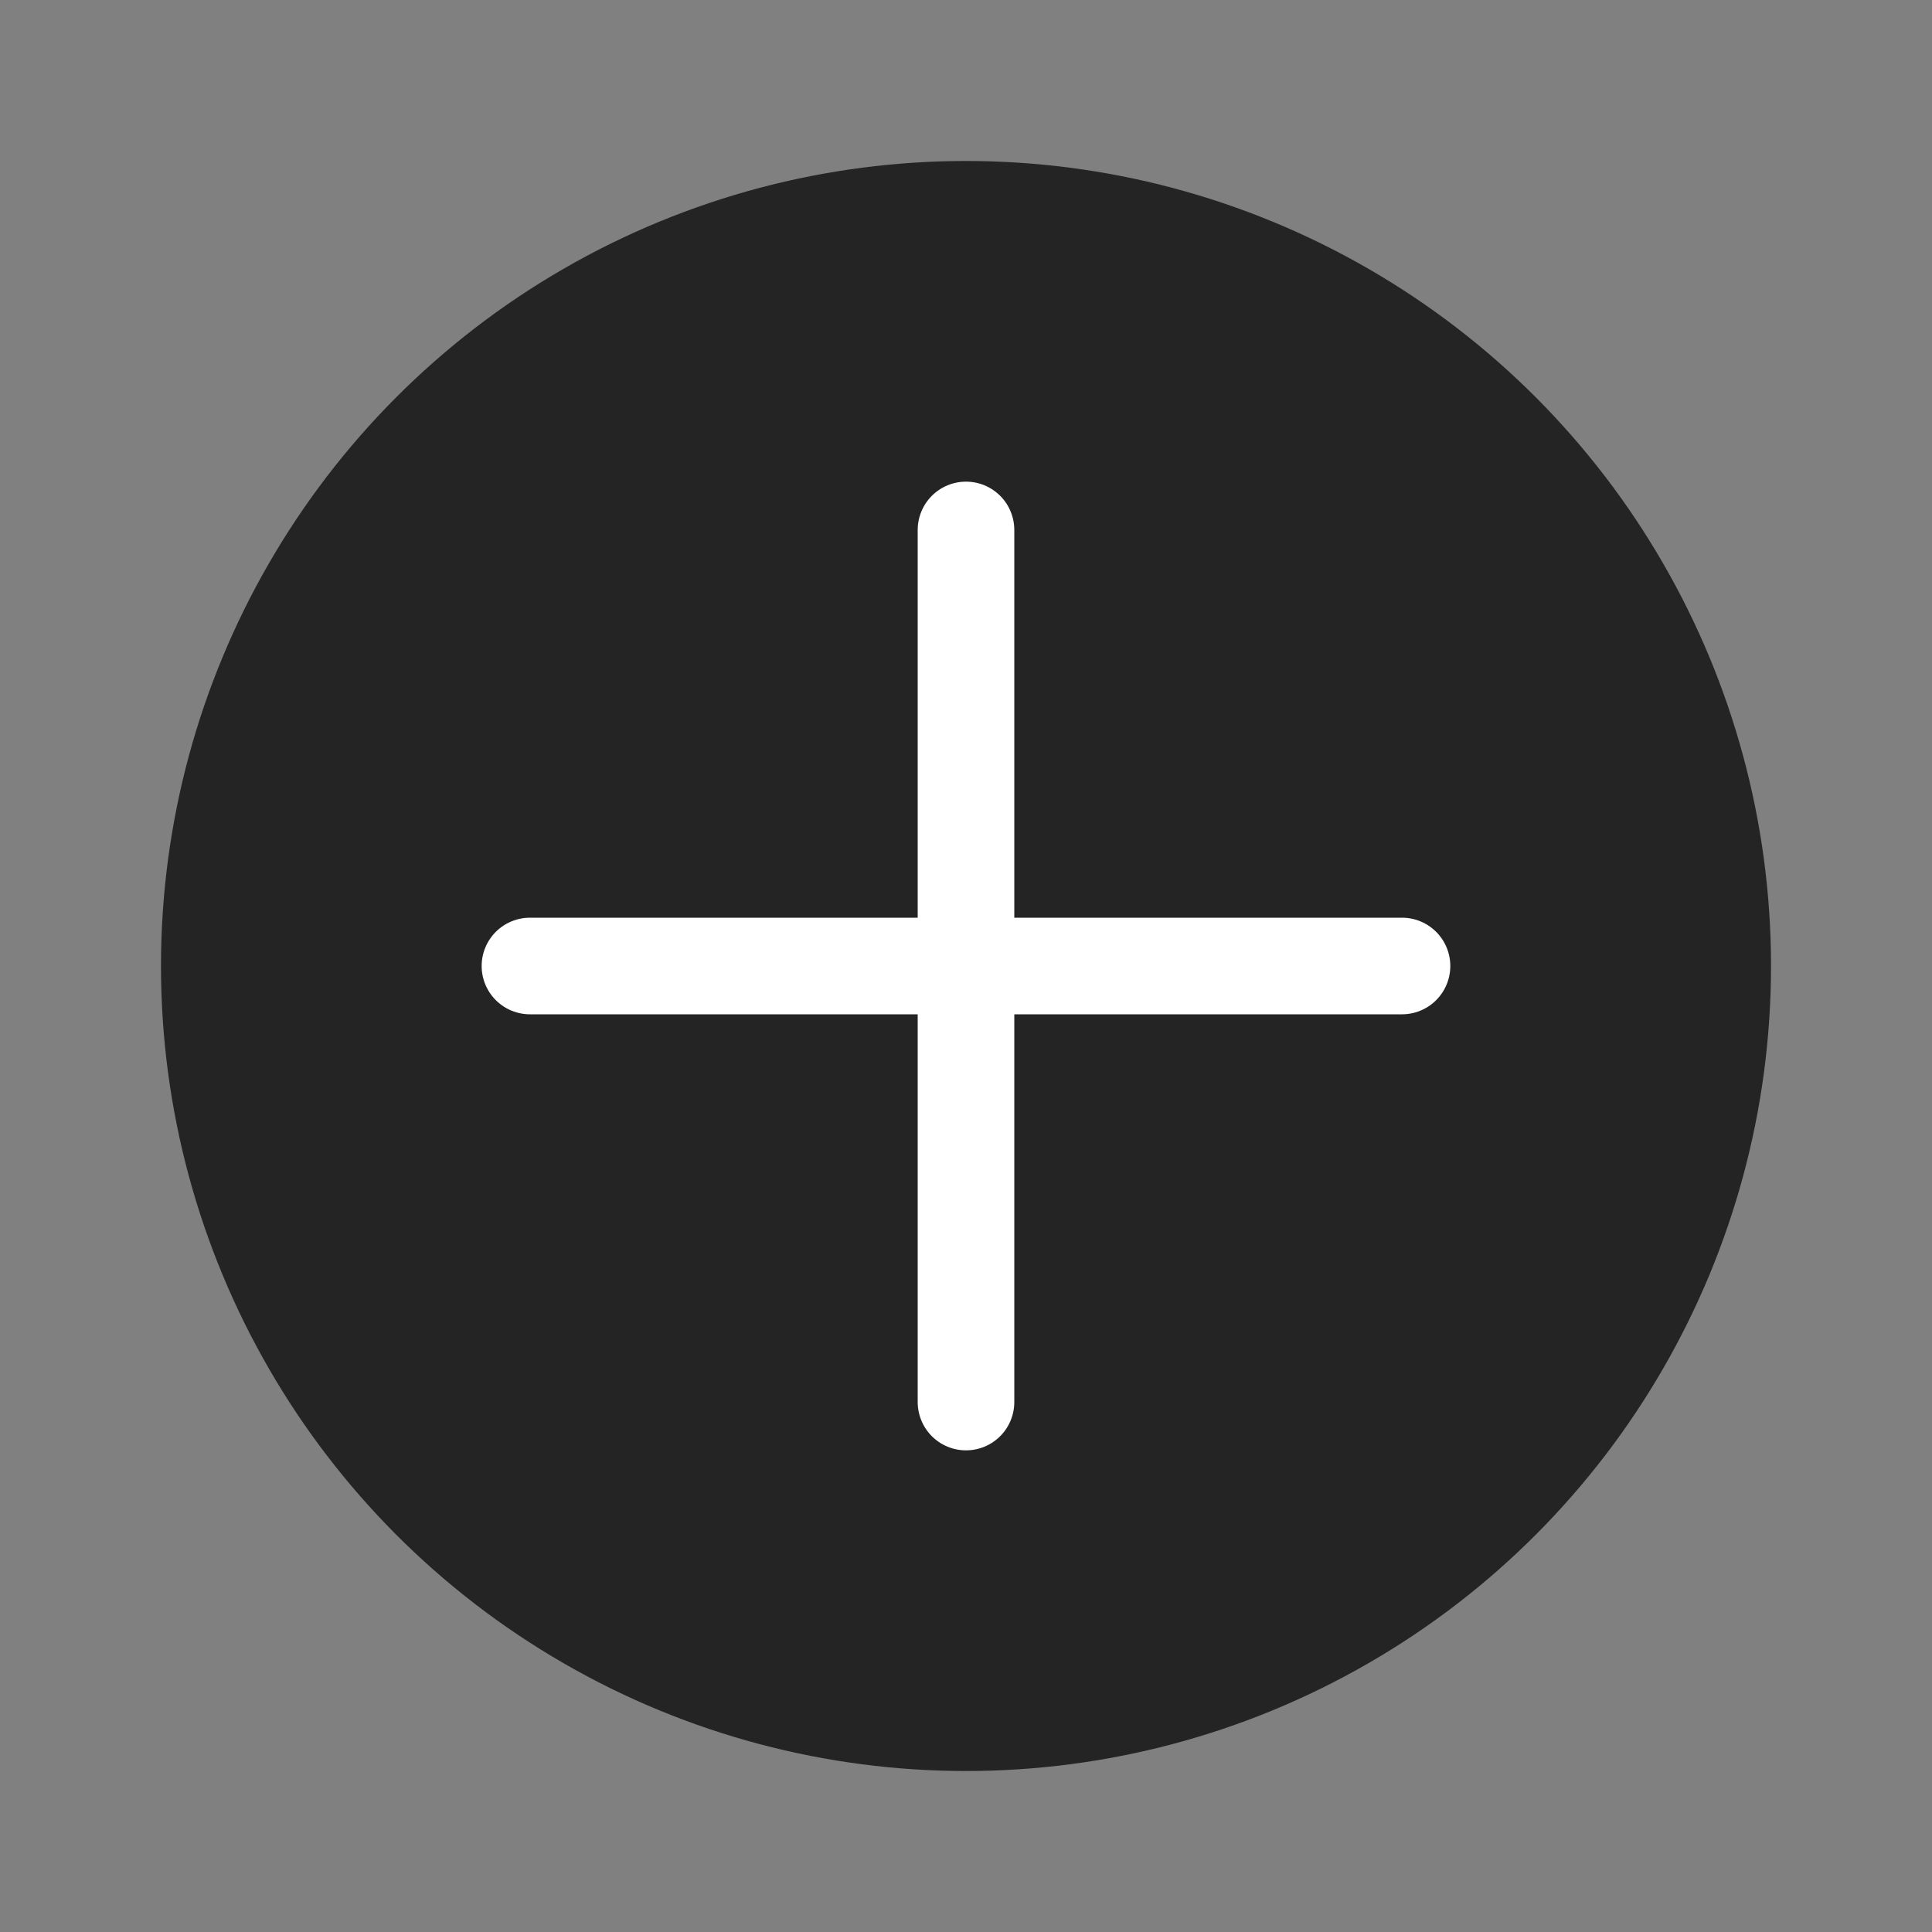
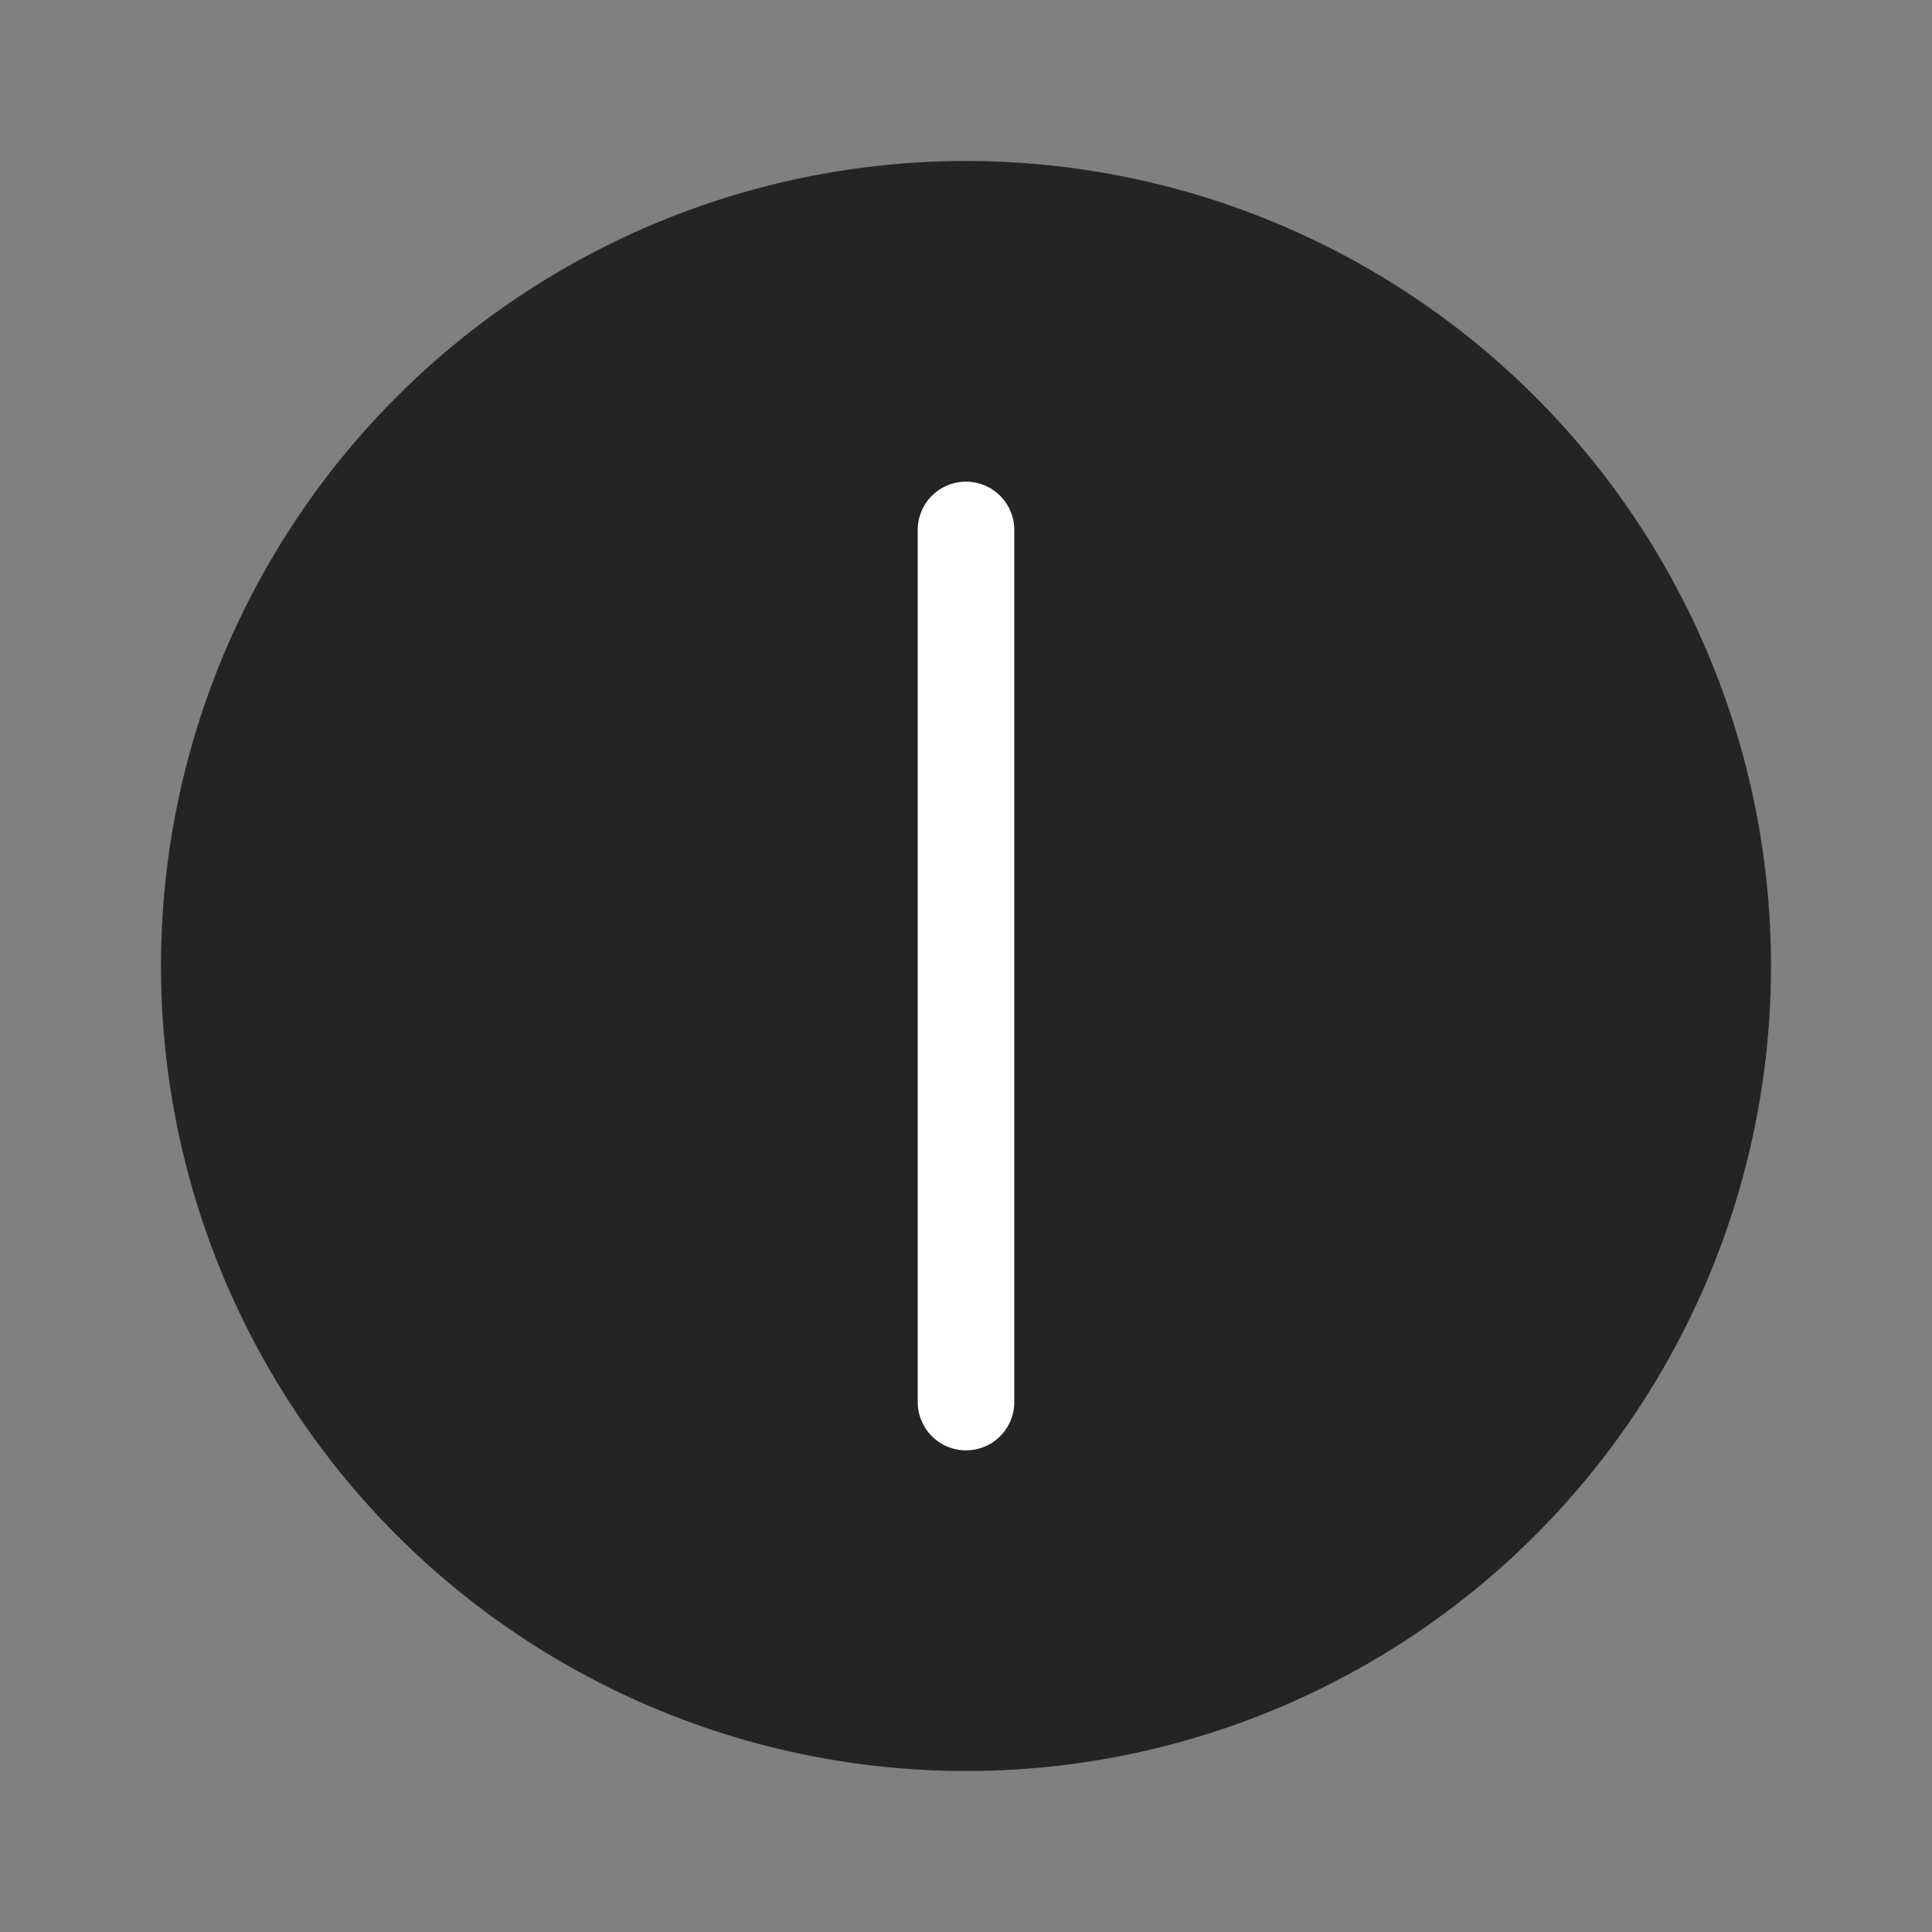
<svg xmlns="http://www.w3.org/2000/svg" width="40" height="40" viewBox="0 0 40 40" fill="none">
  <rect x="0" y="0" width="40" height="40" fill="#808080" stroke="none" />
  <circle cx="20" cy="20" r="16.667" fill="#242424" />
  <path d="M20 10.972V29.028" stroke="white" stroke-width="2" stroke-linecap="round" stroke-linejoin="round" />
-   <path d="M10.972 20H29.027" stroke="white" stroke-width="2" stroke-linecap="round" stroke-linejoin="round" />
</svg>